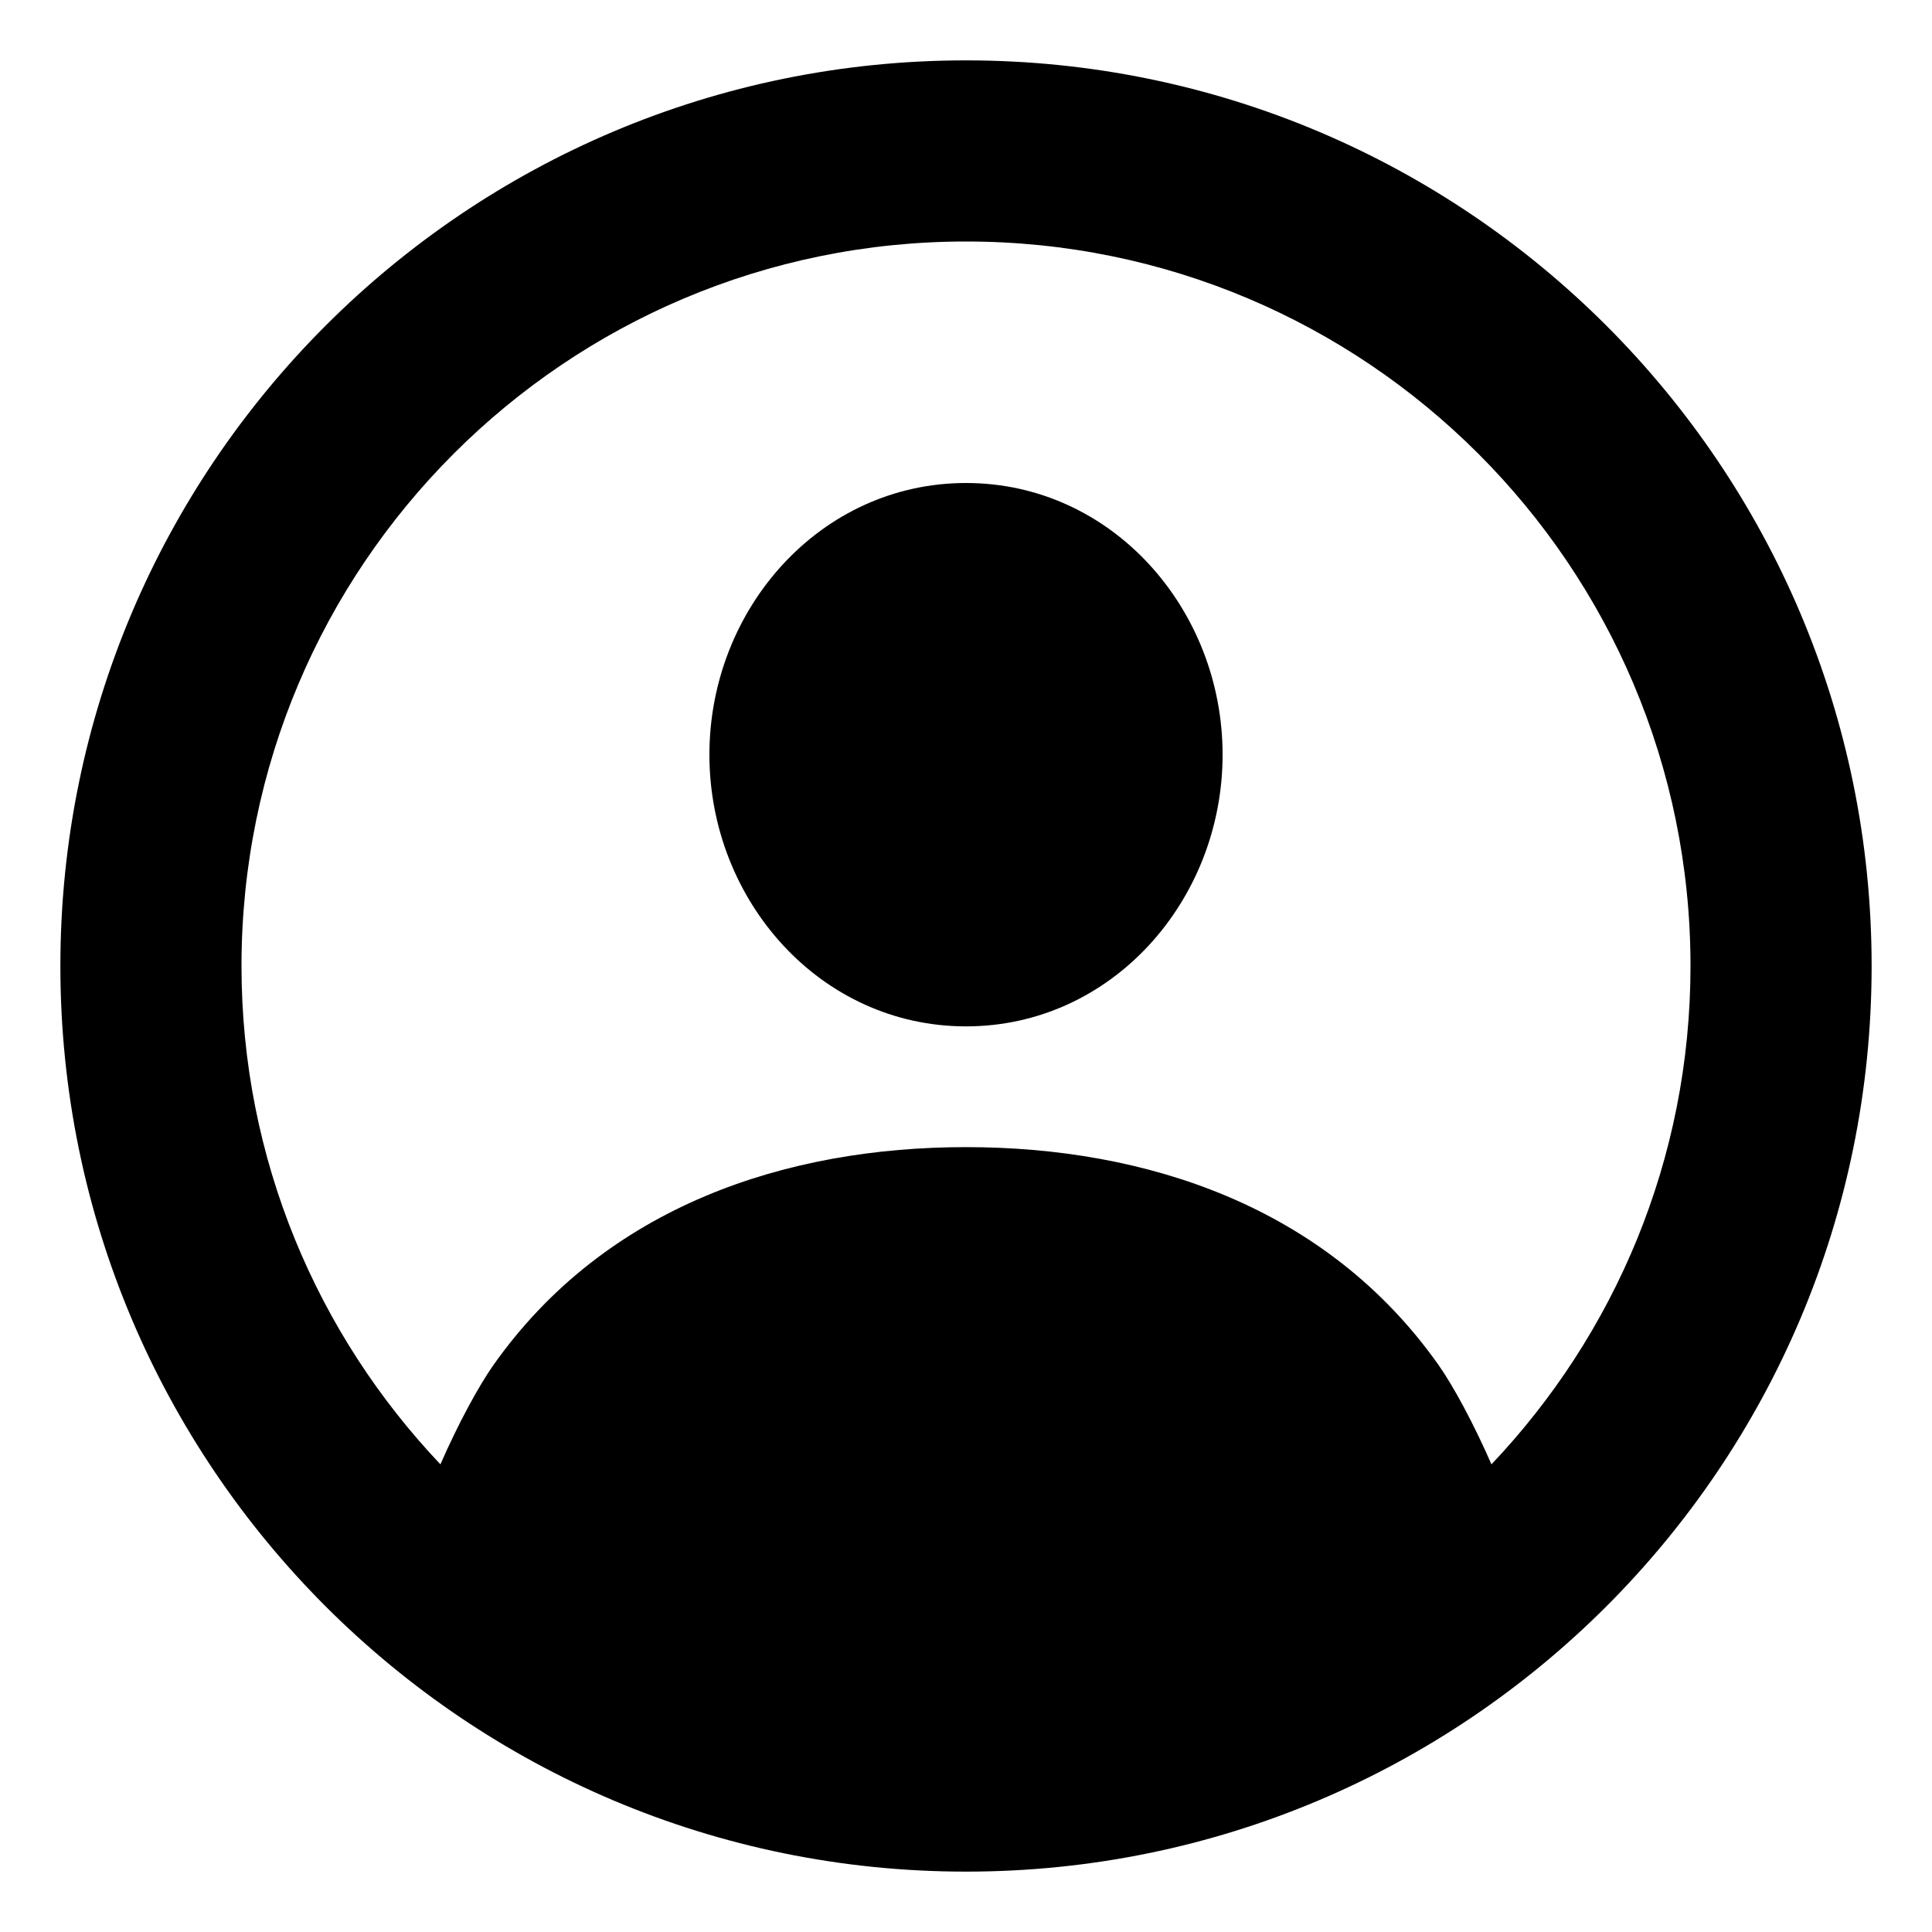
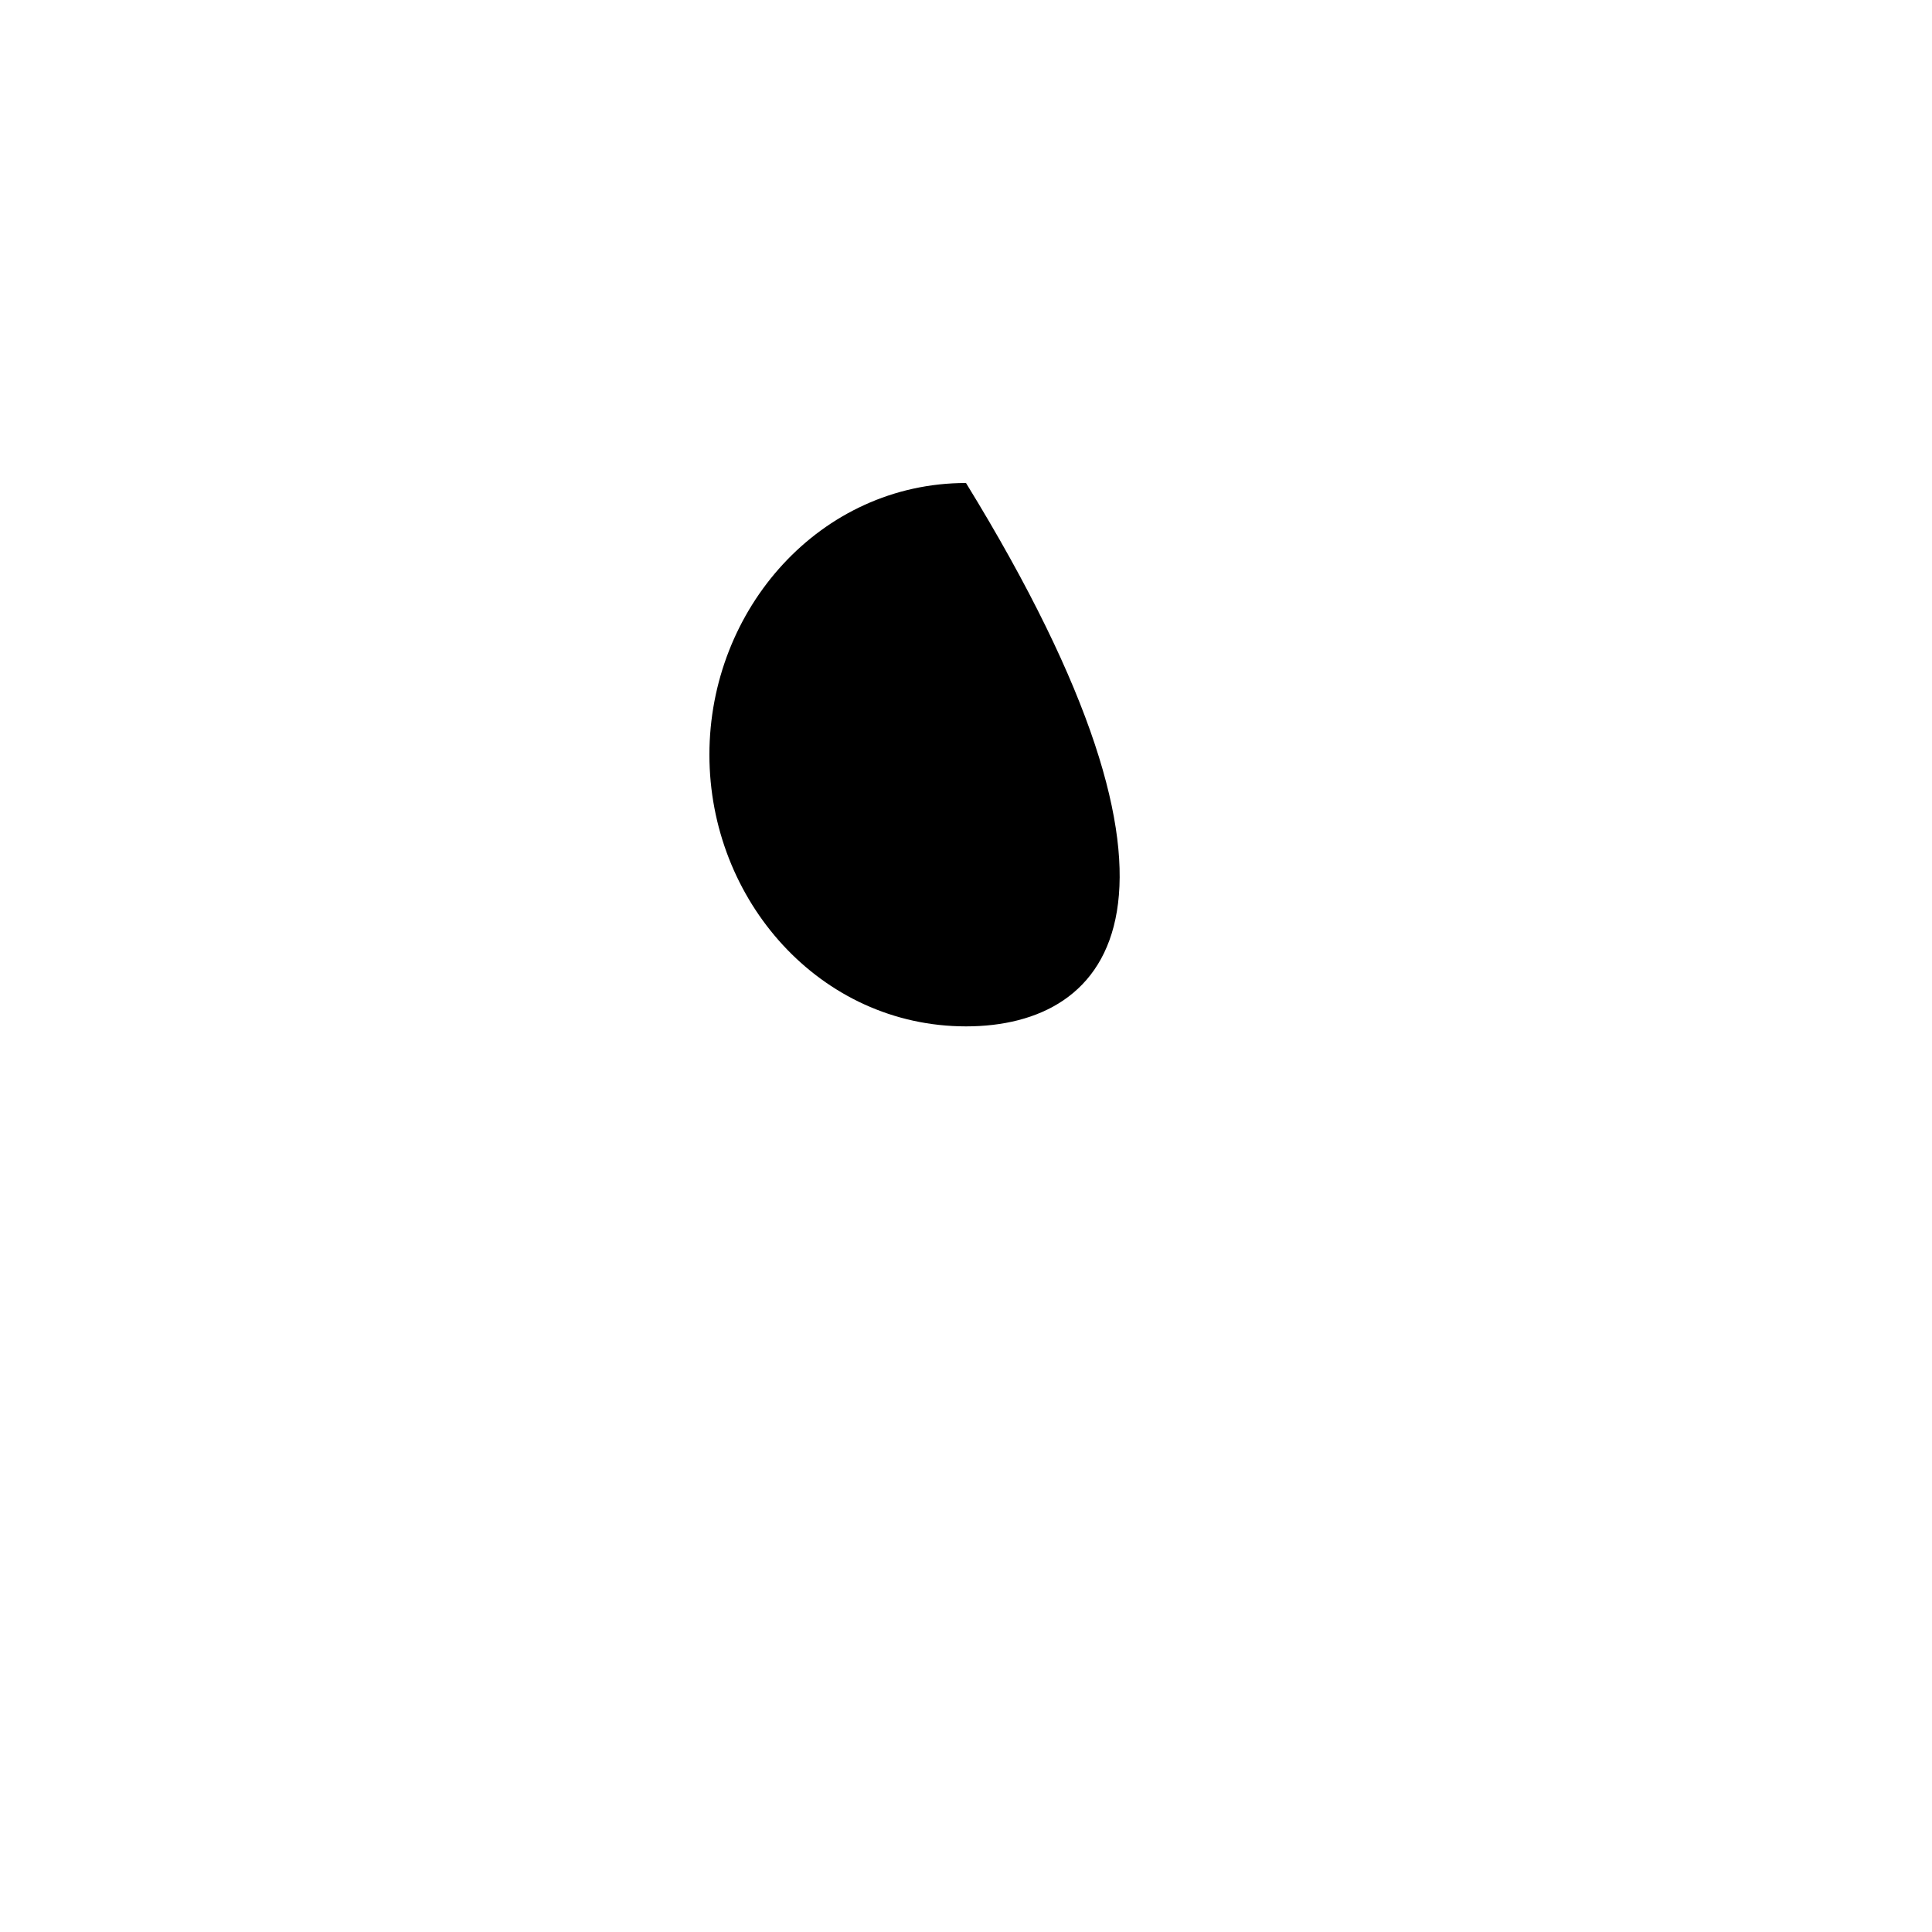
<svg xmlns="http://www.w3.org/2000/svg" viewBox="0 0 80 80" fill="none">
-   <path d="M40 20C46.039 20 50.625 25.215 50.625 31.25C50.625 37.285 46.039 42.5 40 42.5C33.962 42.499 29.375 37.285 29.375 31.25C29.375 25.215 33.962 20.001 40 20Z" fill="#000000" />
-   <path fill-rule="evenodd" clip-rule="evenodd" d="M40 2.5C60.711 2.5 77.5 19.289 77.5 40C77.5 60.711 60.711 77.5 40 77.5C19.289 77.5 2.5 60.711 2.5 40C2.5 19.289 19.289 2.5 40 2.5ZM40 10C23.431 10 10 23.431 10 40C10 47.997 13.136 55.257 18.237 60.635C18.958 58.979 19.824 57.384 20.435 56.519C25.094 49.923 32.59 47.5 40 47.5C47.41 47.5 54.906 49.923 59.565 56.519C60.176 57.383 61.037 58.98 61.758 60.635C66.86 55.257 70 47.998 70 40C70 23.431 56.569 10 40 10Z" fill="#000000" />
+   <path d="M40 20C50.625 37.285 46.039 42.5 40 42.5C33.962 42.499 29.375 37.285 29.375 31.25C29.375 25.215 33.962 20.001 40 20Z" fill="#000000" />
</svg>